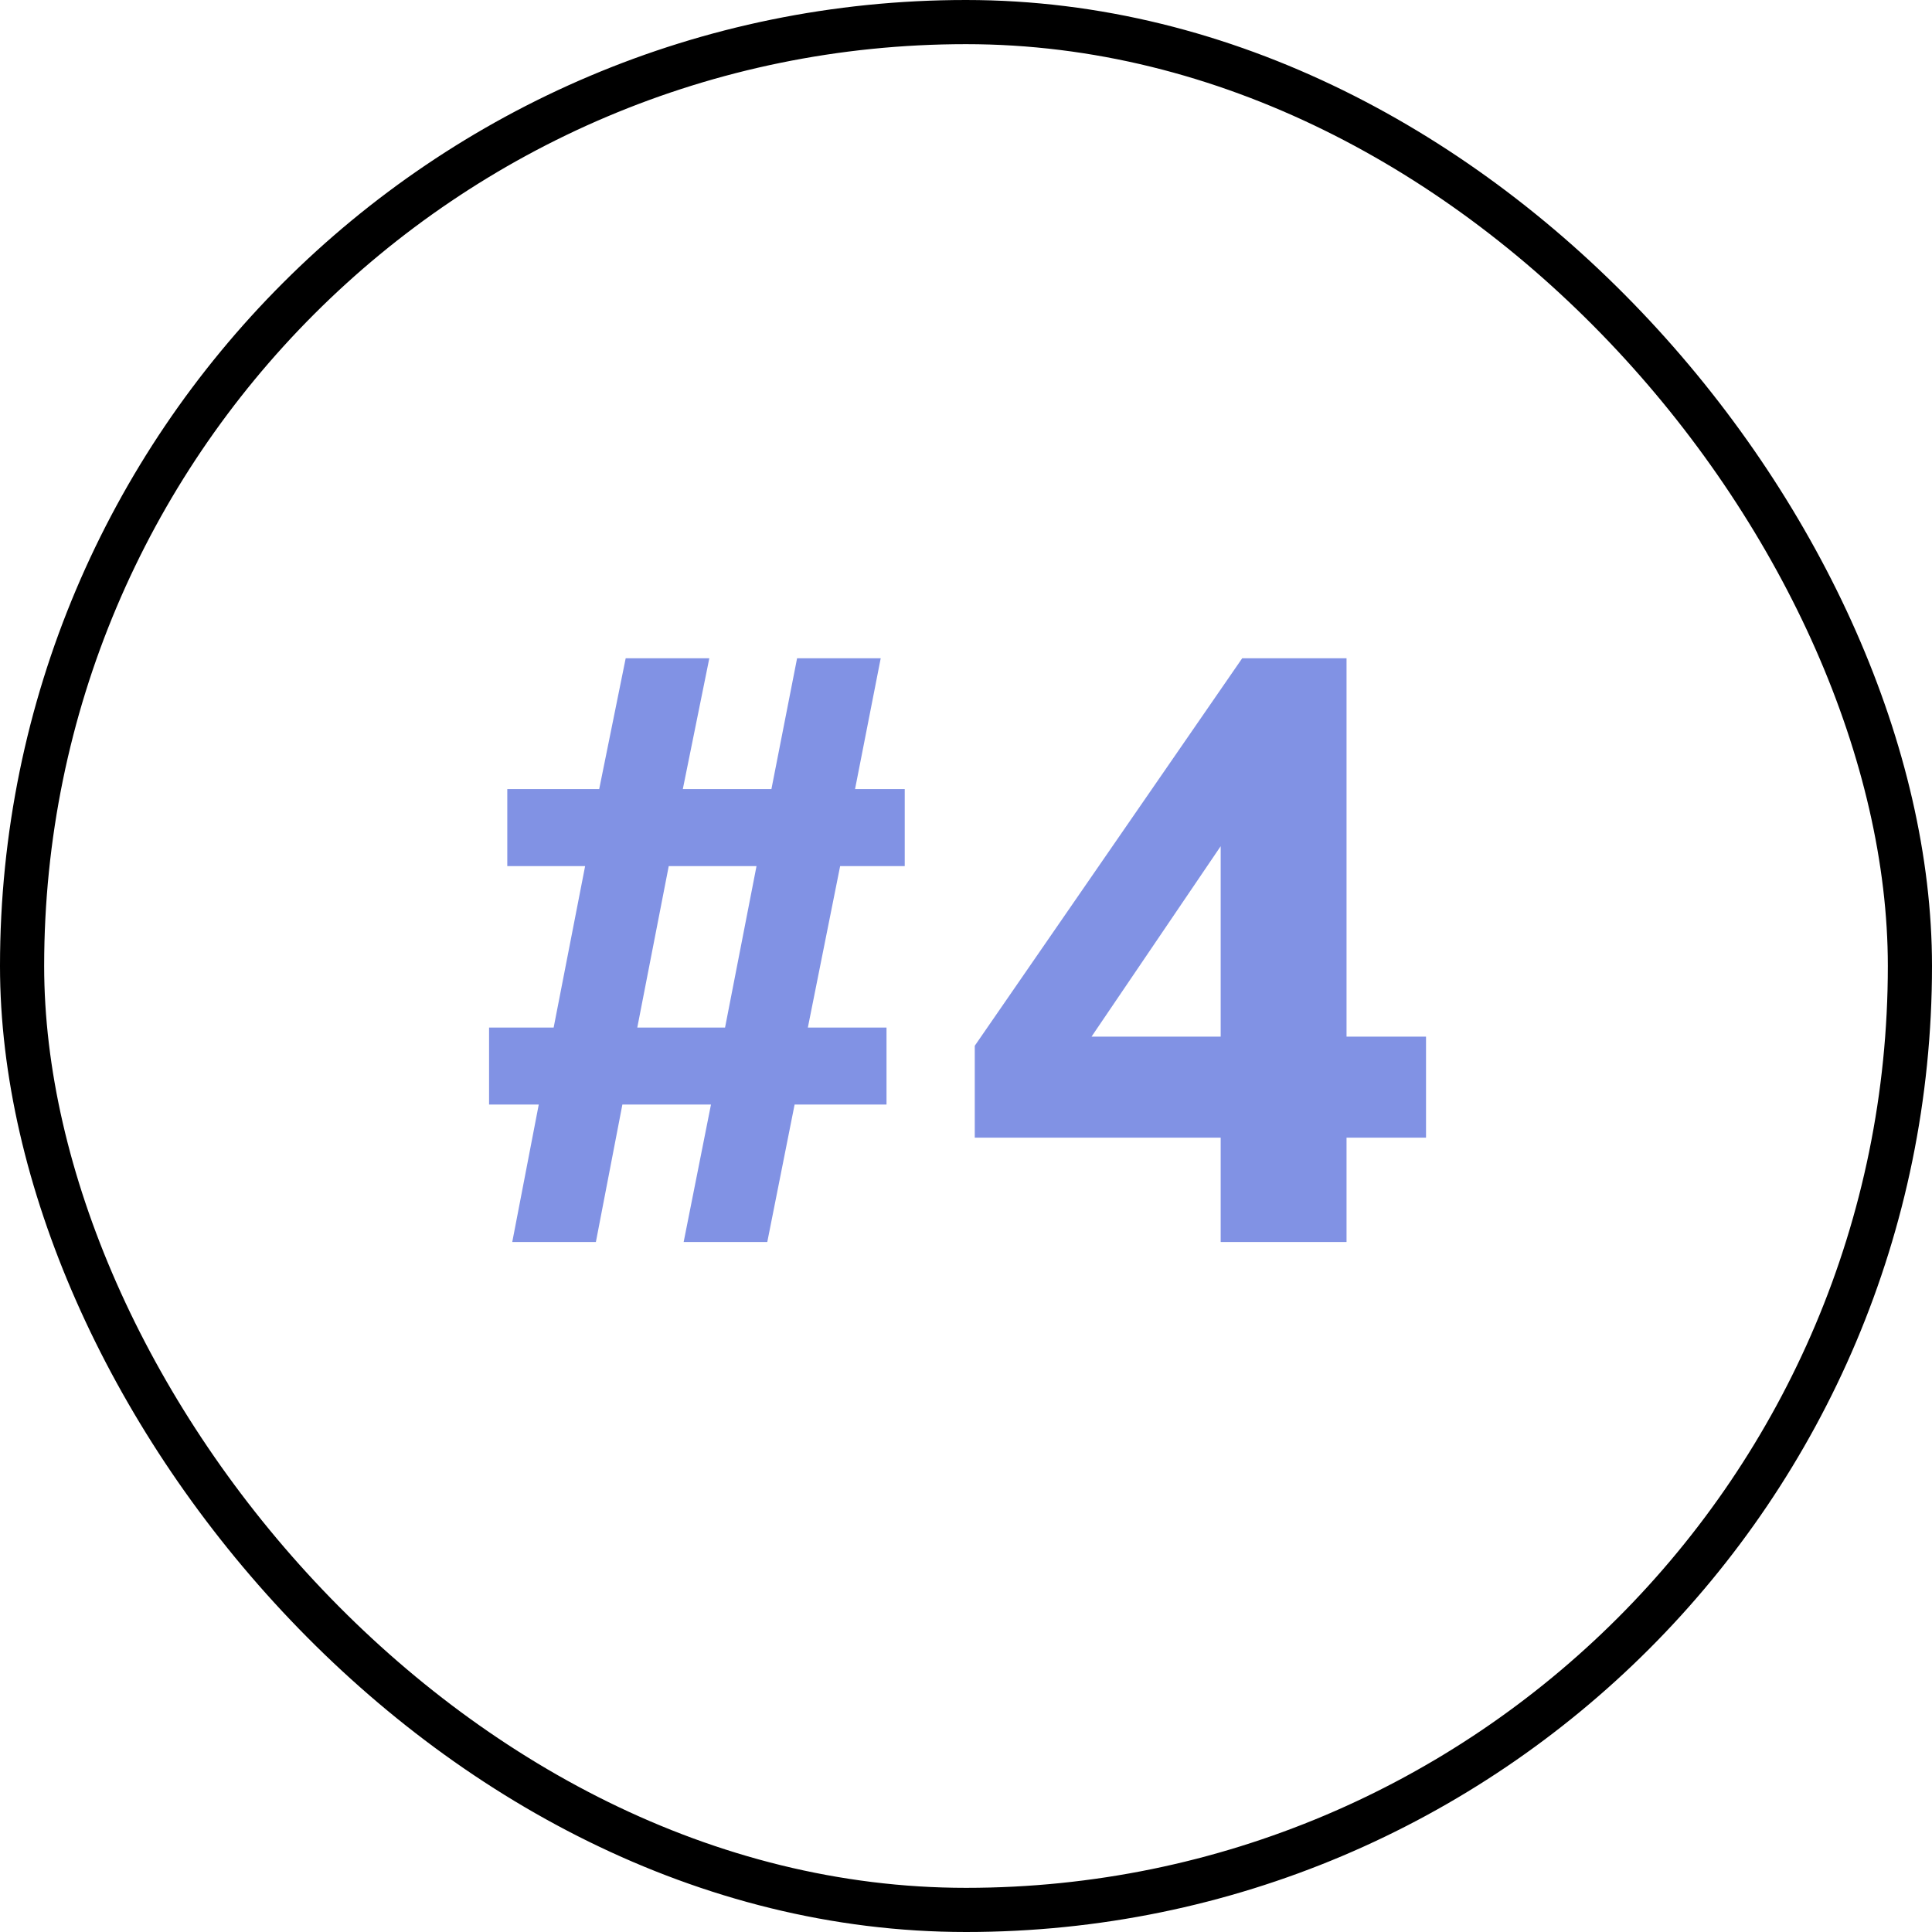
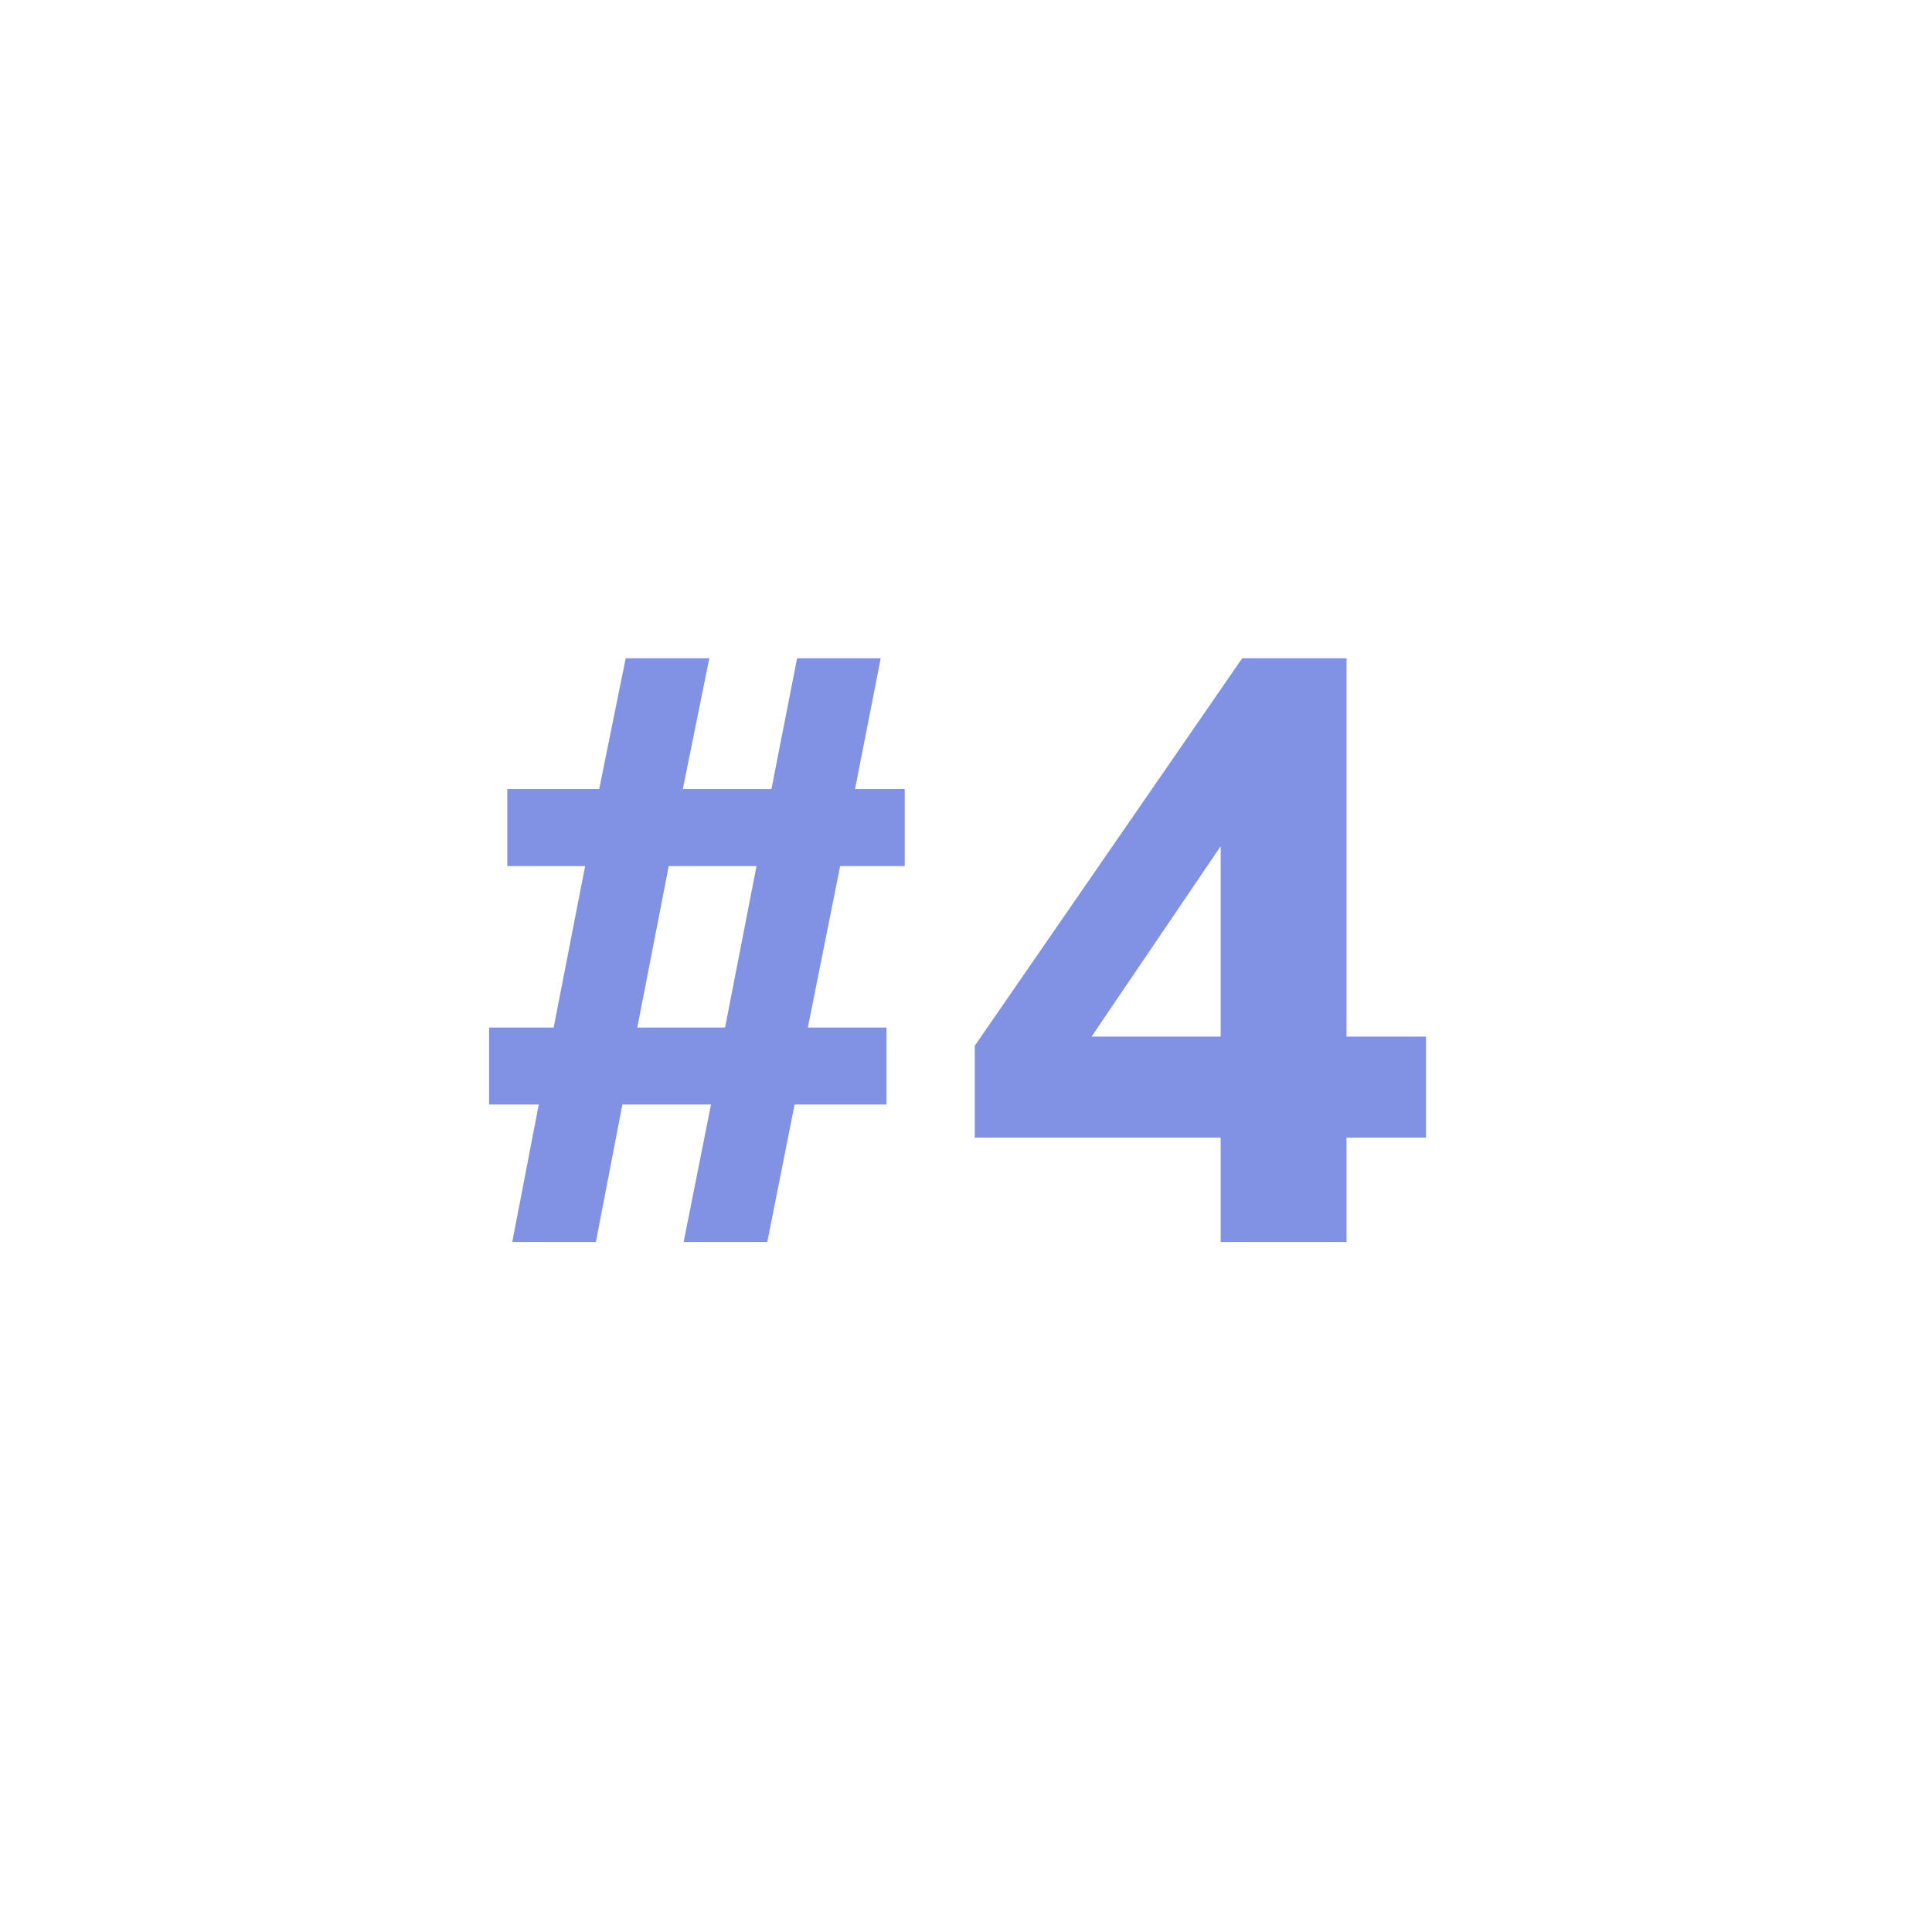
<svg xmlns="http://www.w3.org/2000/svg" width="28" height="28" viewBox="0 0 28 28" fill="none">
-   <rect x="0.32" y="0.32" width="27.36" height="27.36" rx="13.68" stroke="black" stroke-width="0.64" />
  <path d="M7.424 18L7.808 16.008H7.088V14.892H8.024L8.48 12.552H7.352V11.436H8.684L9.068 9.54H10.28L9.896 11.436H11.18L11.552 9.54H12.764L12.392 11.436H13.112V12.552H12.176L11.708 14.892H12.848V16.008H11.516L11.12 18H9.908L10.304 16.008H9.02L8.636 18H7.424ZM9.236 14.892H10.508L10.964 12.552H9.692L9.236 14.892ZM17.691 18V16.488H14.127V15.156L18.003 9.54H19.515V15.024H20.667V16.488H19.515V18H17.691ZM17.691 15.024V12.264L15.819 15.024H17.691Z" fill="#8192E4" />
</svg>